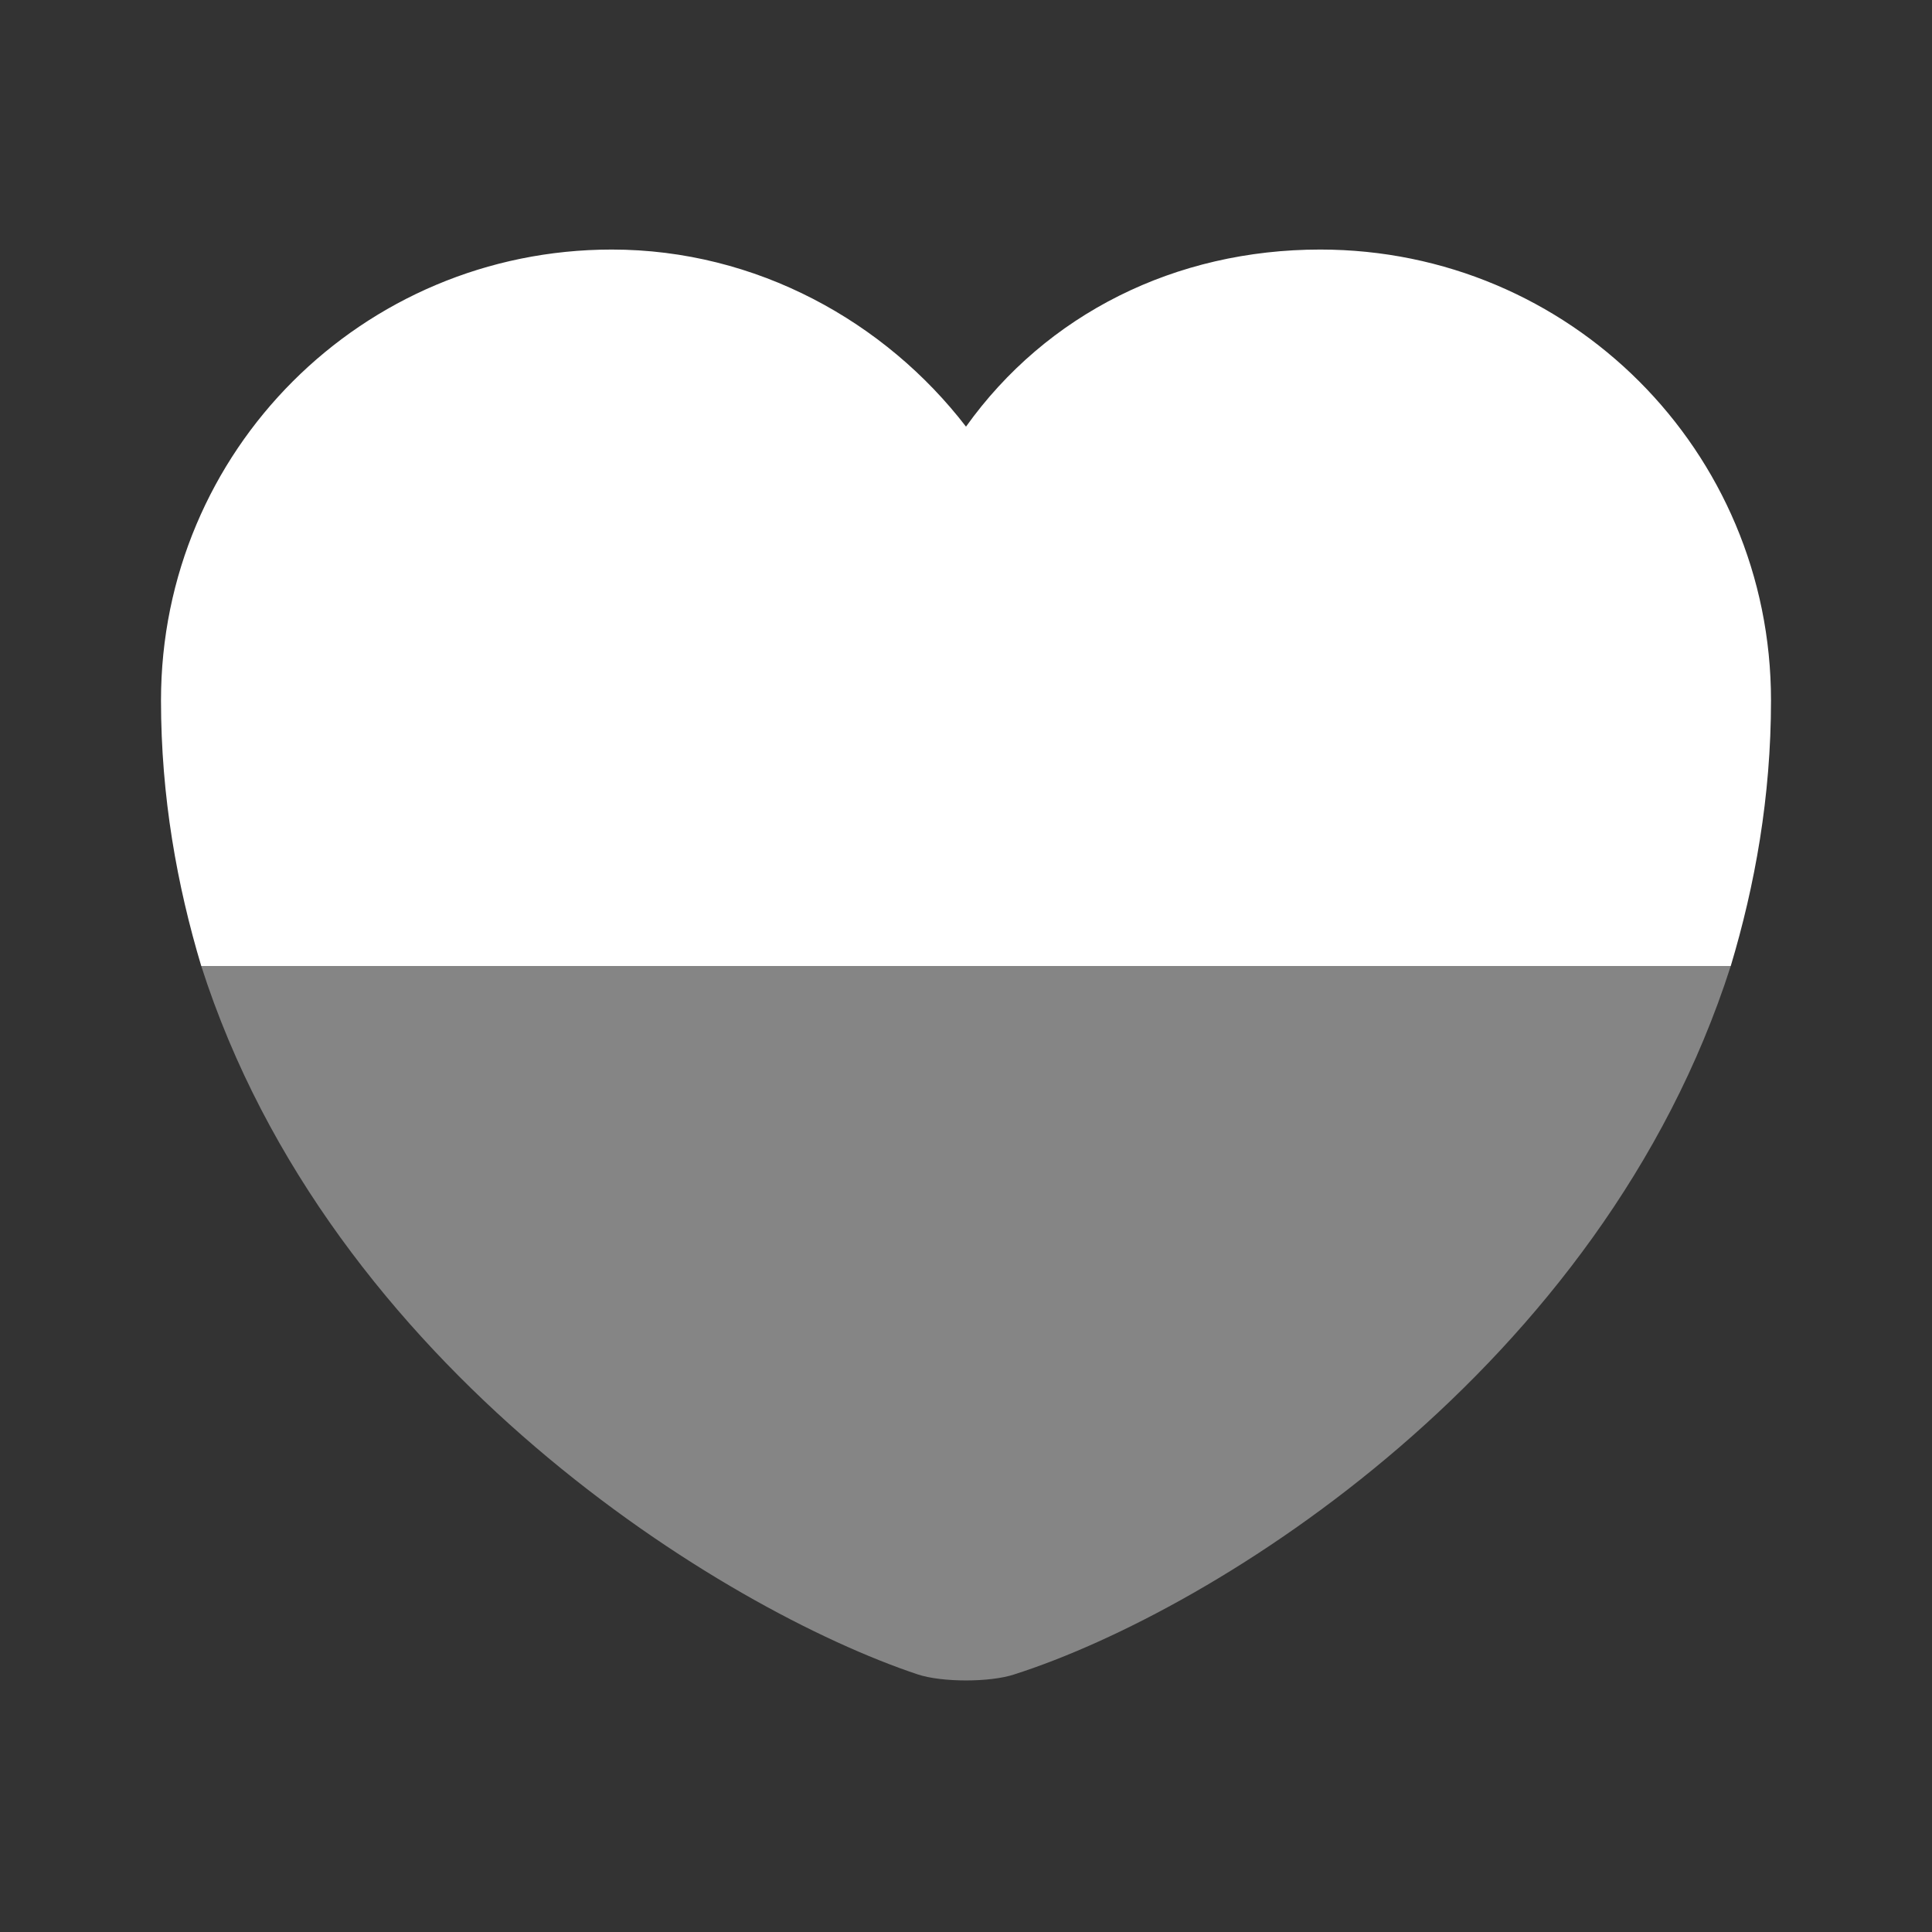
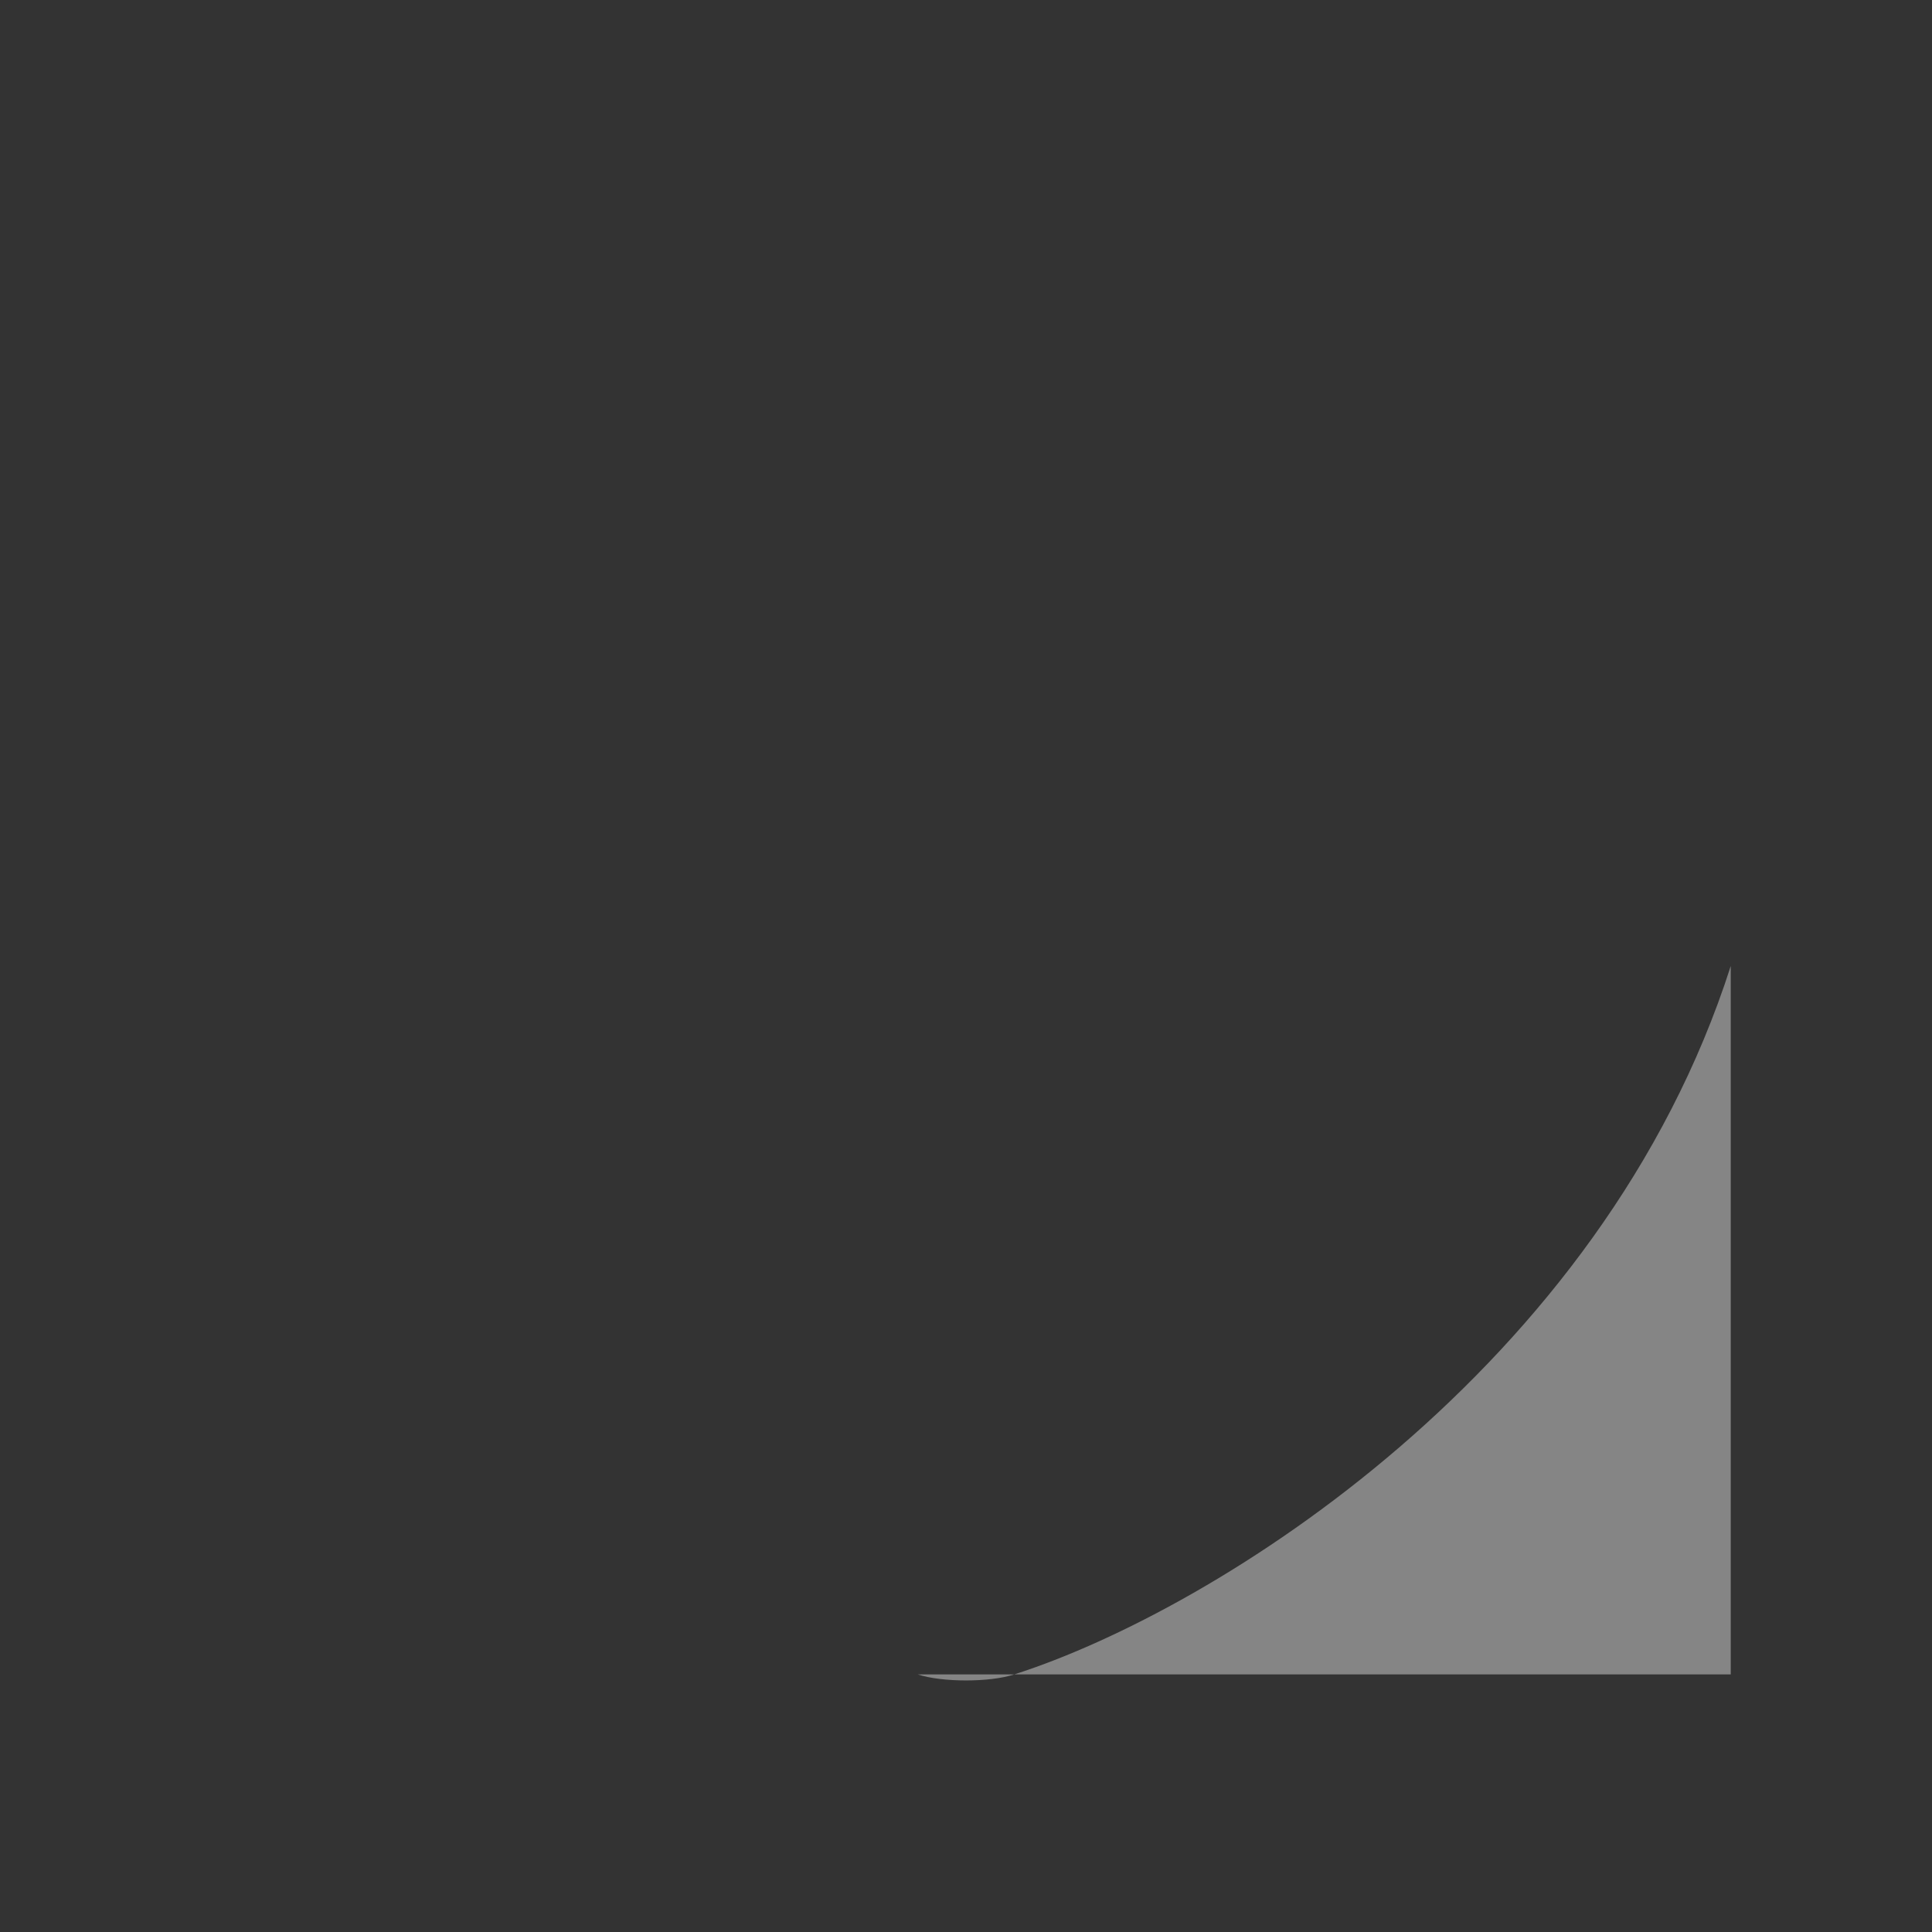
<svg xmlns="http://www.w3.org/2000/svg" version="1.1" id="Layer_1" x="0px" y="0px" viewBox="0 0 24 24" style="enable-background:new 0 0 24 24;" xml:space="preserve">
  <rect x="0" y="0" width="24" height="24" fill="#333333" stroke="none" />
  <style type="text/css">
	.st0{fill:#FFFFFF;}
	.st1{opacity:0.4;fill:#FFFFFF;enable-background:new    ;}
</style>
-   <path class="st0" d="M22,8.7c0,1.2-0.2,2.3-0.5,3.3h-19C2.2,11,2,9.9,2,8.7c0-3.1,2.5-5.6,5.6-5.6C9.4,3.1,11,4,12,5.3  c1-1.4,2.6-2.2,4.4-2.2C19.5,3.1,22,5.6,22,8.7z" />
-   <path class="st1" d="M21.5,12c-1.6,5-6.4,8-8.9,8.8c-0.3,0.1-0.9,0.1-1.2,0C9,20,4.1,17,2.5,12H21.5z" />
+   <path class="st1" d="M21.5,12c-1.6,5-6.4,8-8.9,8.8c-0.3,0.1-0.9,0.1-1.2,0H21.5z" />
</svg>